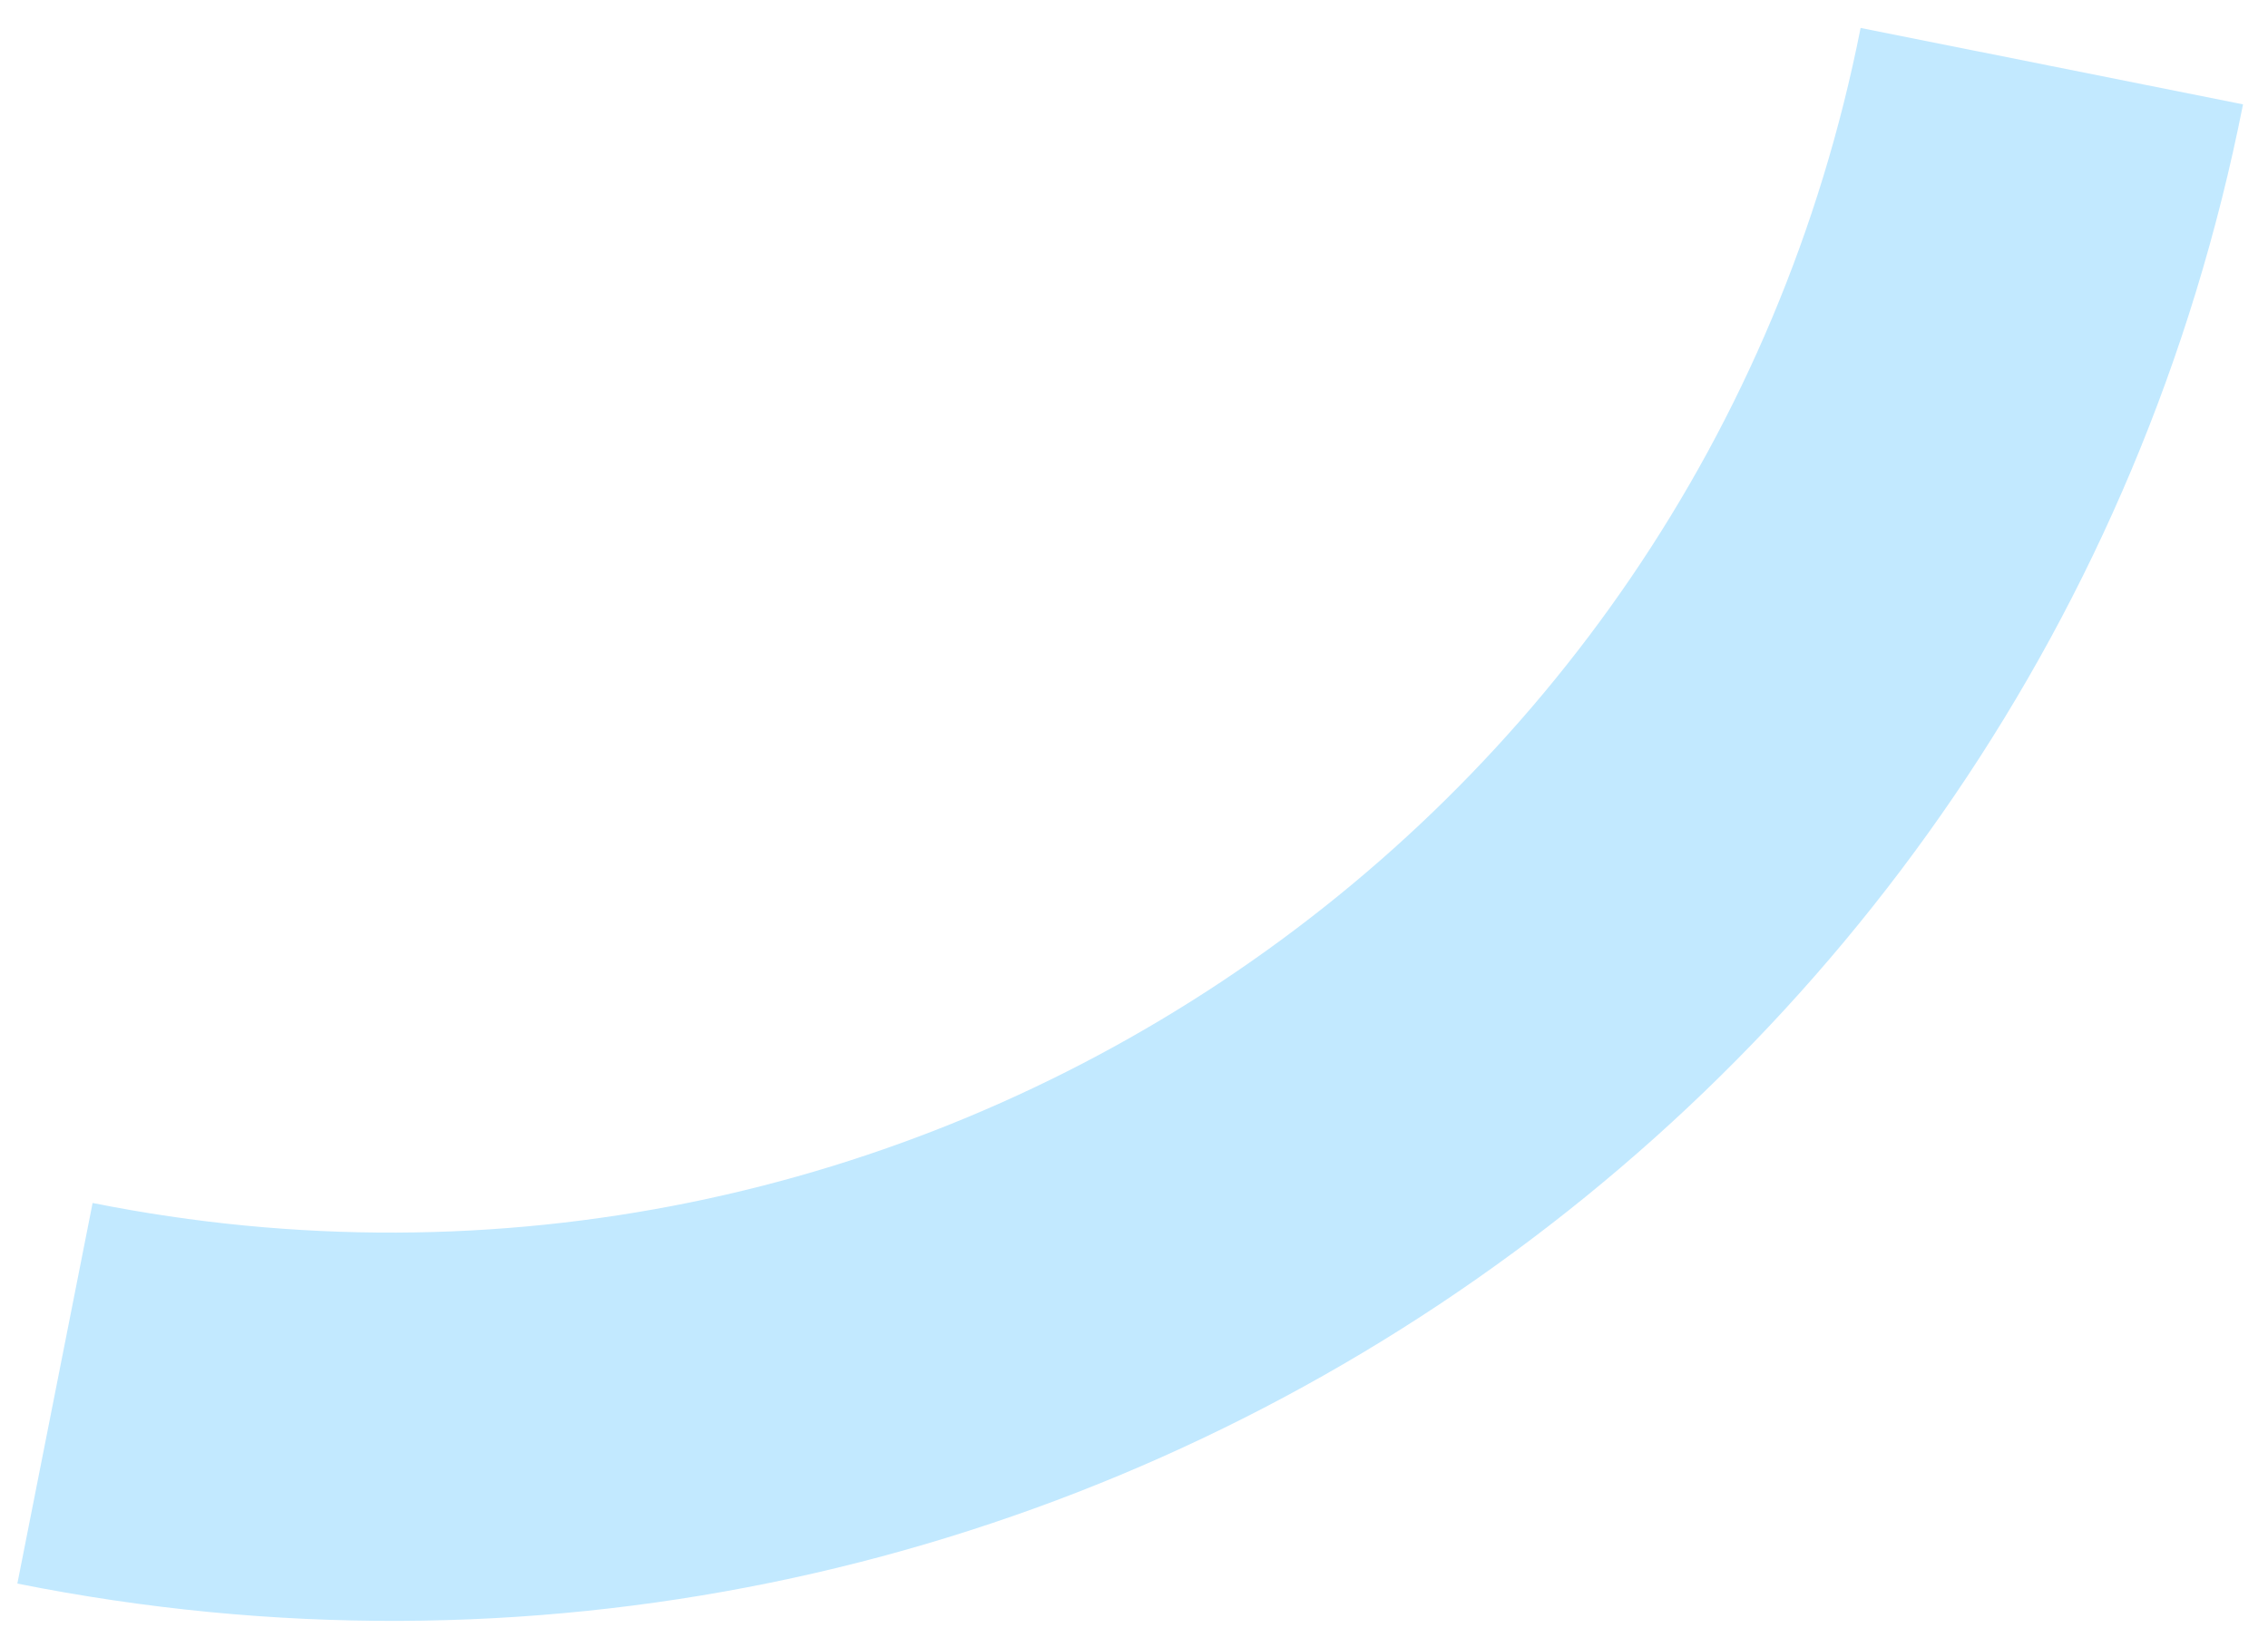
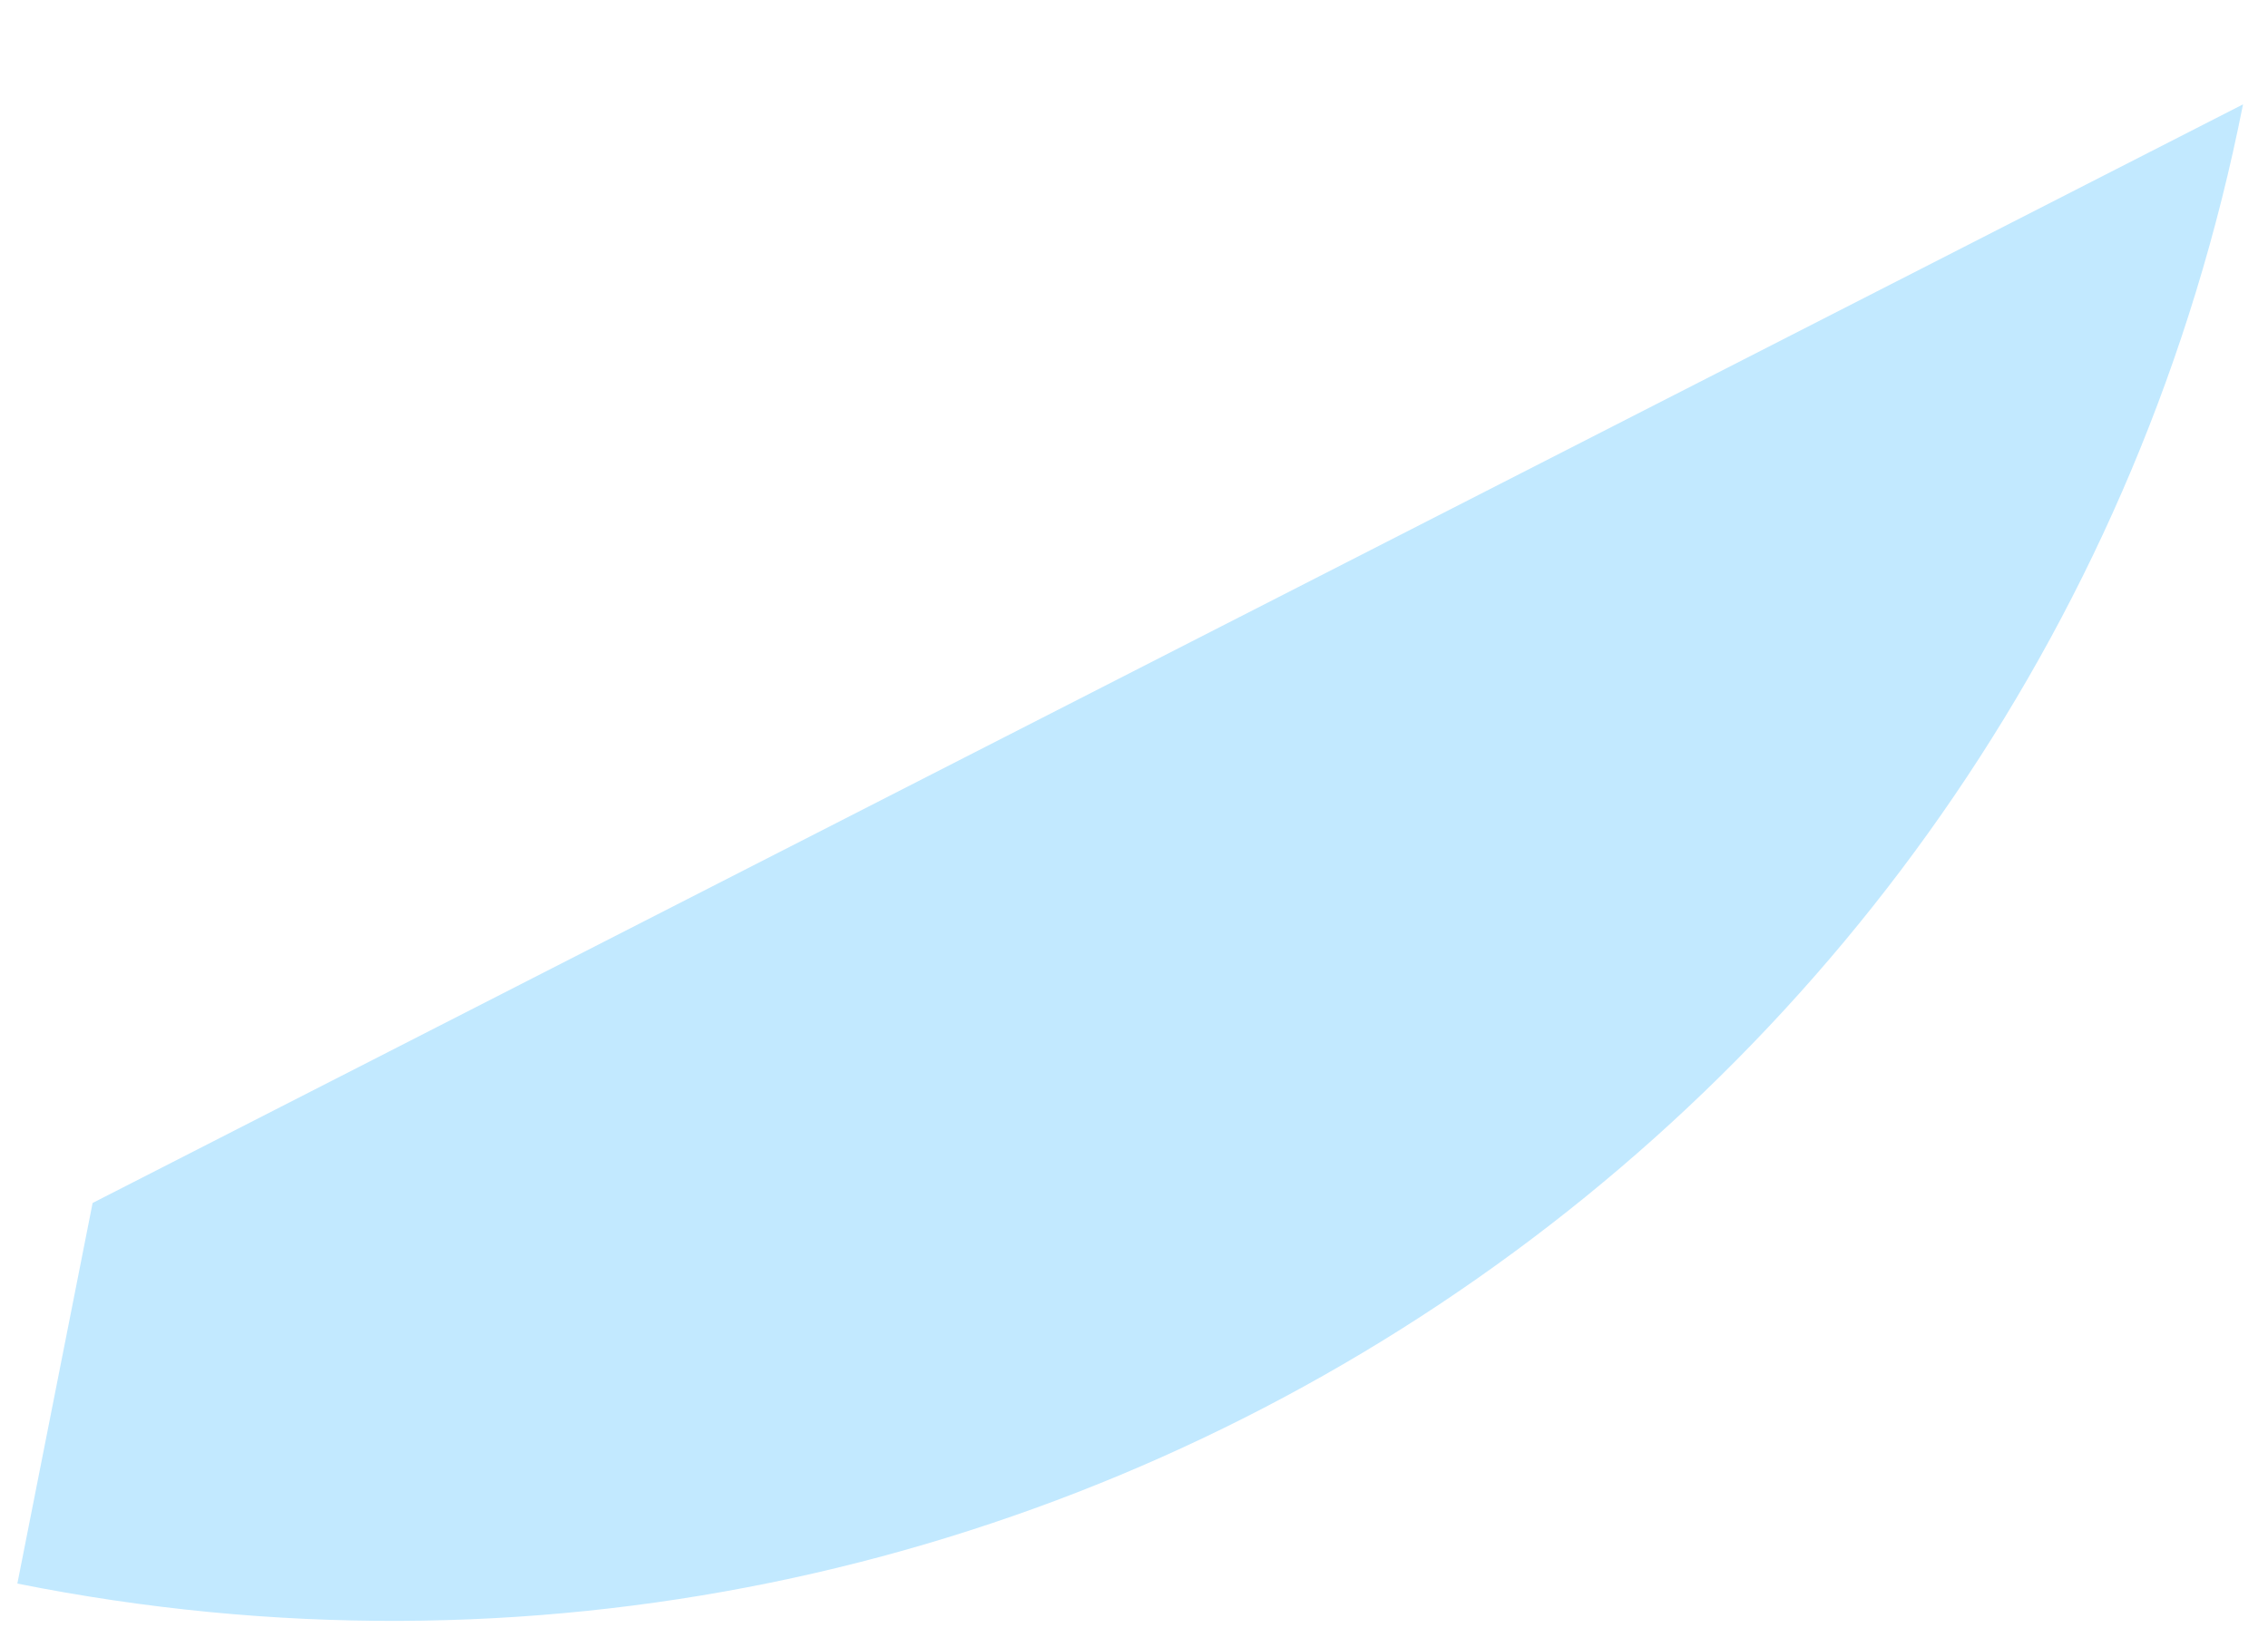
<svg xmlns="http://www.w3.org/2000/svg" width="78" height="56" viewBox="0 0 78 56" fill="none">
-   <path fill-rule="evenodd" clip-rule="evenodd" d="M77.141 3.59C70.188 38.754 35.918 61.537 0.597 54.476L3.185 41.383C31.243 46.992 58.466 28.894 63.989 0.961L77.141 3.59Z" fill="#C2E9FF" />
+   <path fill-rule="evenodd" clip-rule="evenodd" d="M77.141 3.59C70.188 38.754 35.918 61.537 0.597 54.476L3.185 41.383L77.141 3.59Z" fill="#C2E9FF" />
</svg>